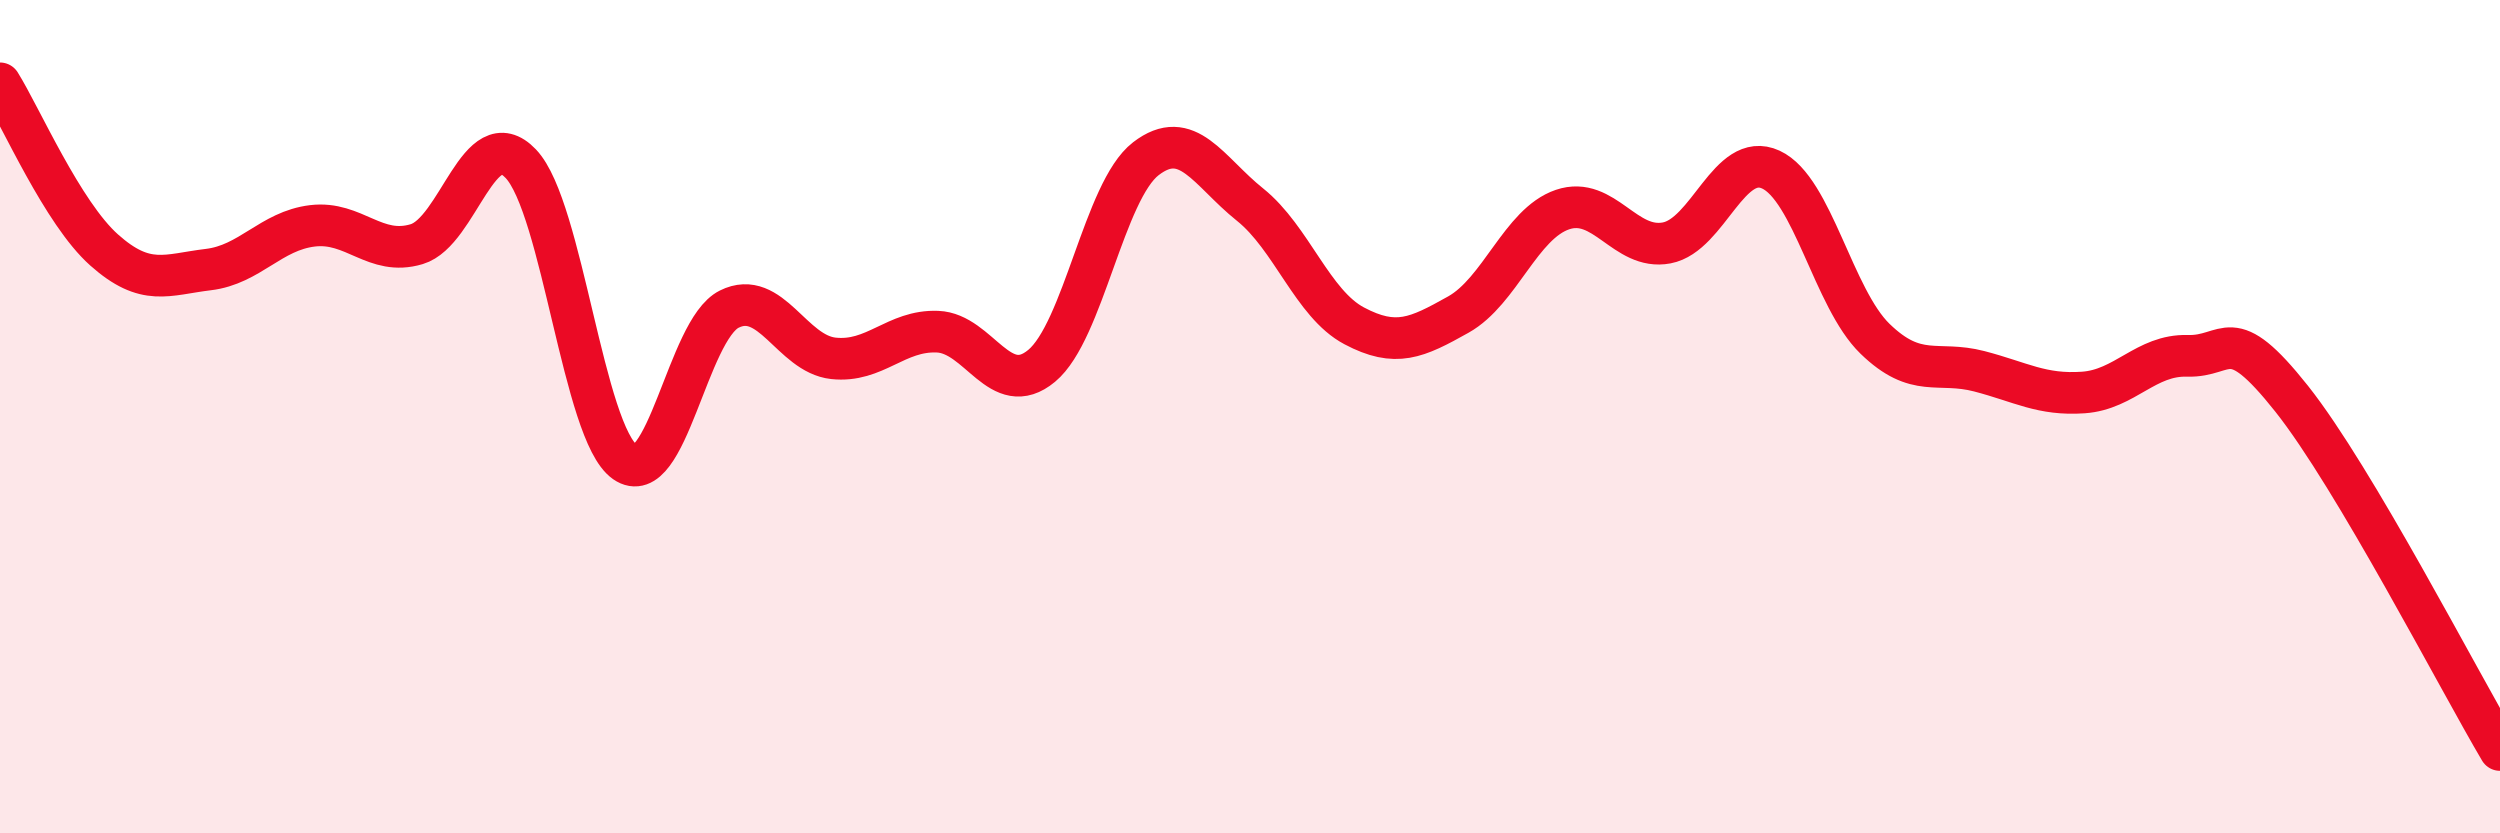
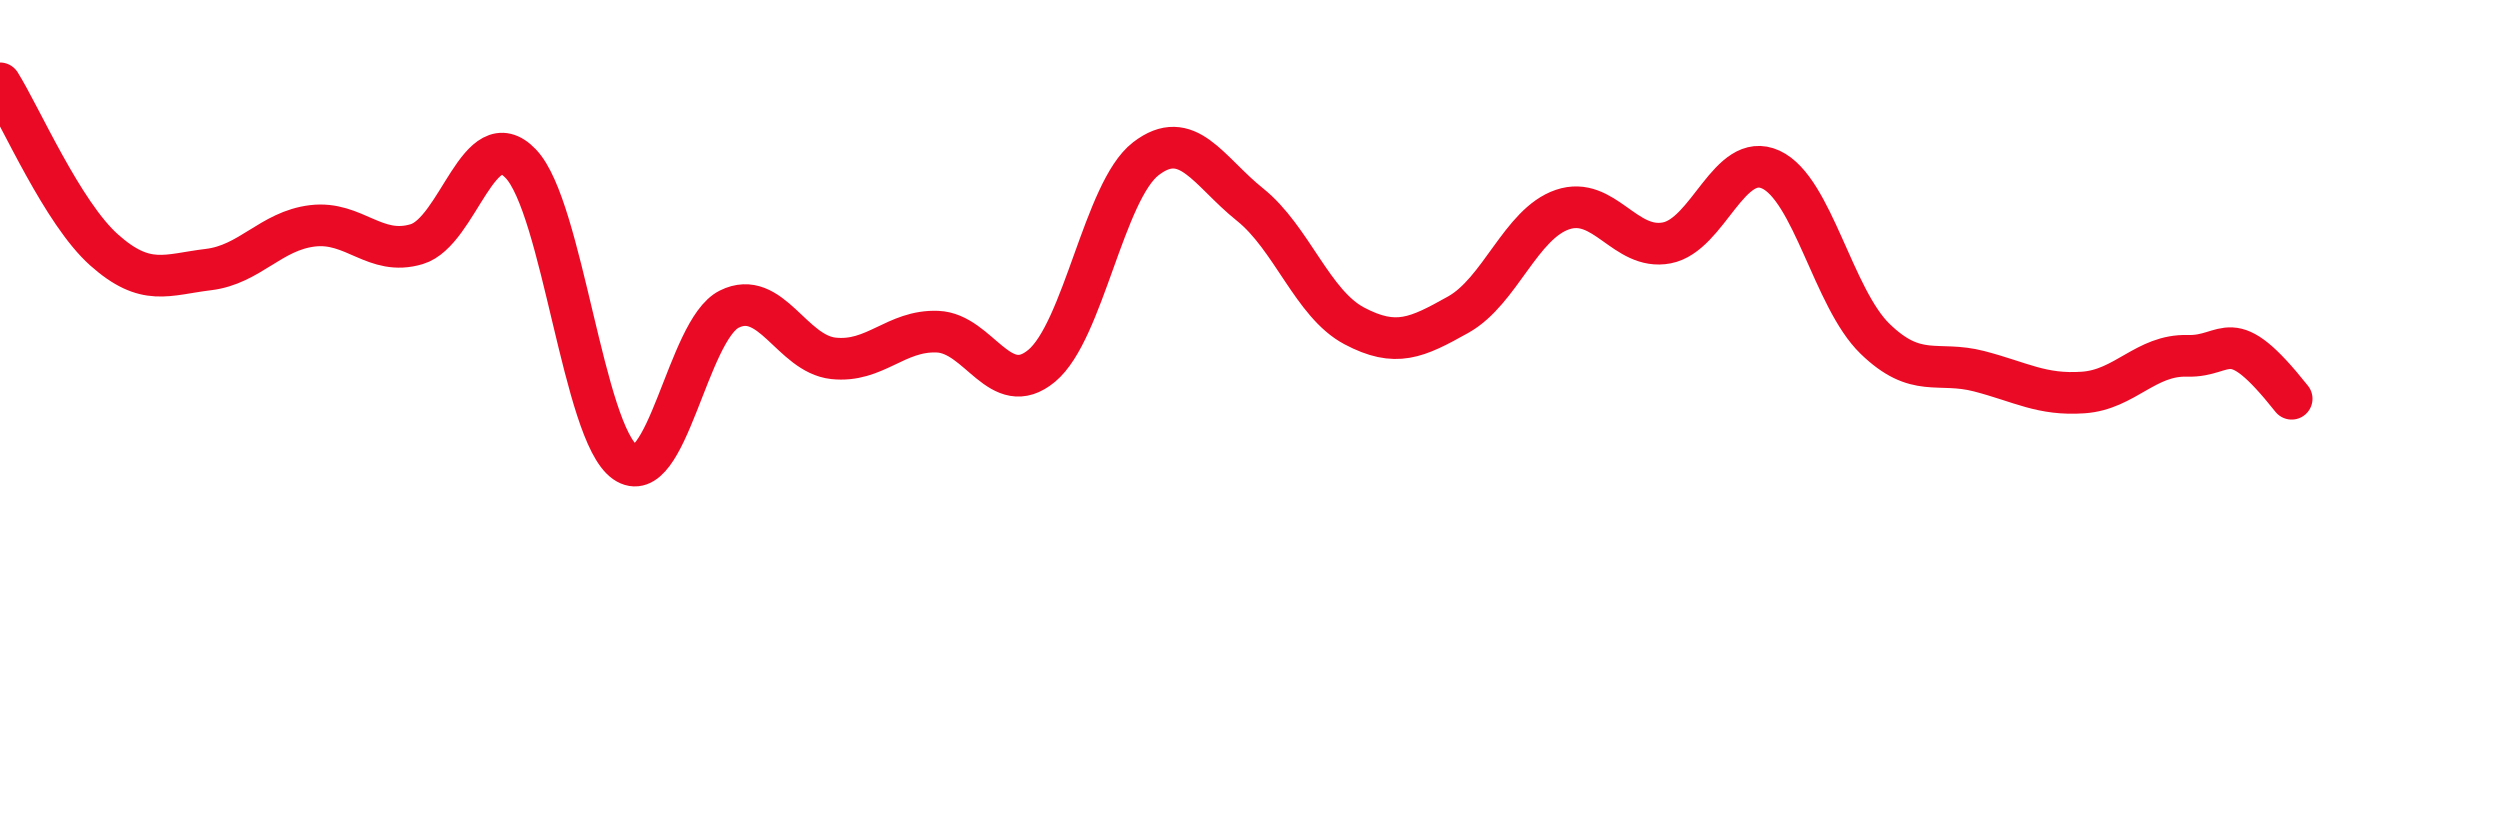
<svg xmlns="http://www.w3.org/2000/svg" width="60" height="20" viewBox="0 0 60 20">
-   <path d="M 0,2 C 0.5,2.8 1.5,5.11 2.5,6 C 3.5,6.89 4,6.59 5,6.47 C 6,6.35 6.5,5.54 7.5,5.42 C 8.5,5.3 9,6.16 10,5.86 C 11,5.56 11.5,2.88 12.5,3.93 C 13.5,4.98 14,10.39 15,11.09 C 16,11.79 16.5,7.92 17.5,7.42 C 18.5,6.92 19,8.49 20,8.6 C 21,8.71 21.5,7.92 22.5,7.96 C 23.5,8 24,9.61 25,8.78 C 26,7.95 26.5,4.58 27.5,3.81 C 28.5,3.04 29,4.11 30,4.91 C 31,5.71 31.5,7.29 32.5,7.82 C 33.5,8.35 34,8.11 35,7.55 C 36,6.99 36.5,5.37 37.5,5.03 C 38.5,4.69 39,6.02 40,5.83 C 41,5.64 41.5,3.61 42.5,4.07 C 43.5,4.53 44,7.16 45,8.13 C 46,9.1 46.5,8.65 47.5,8.91 C 48.5,9.17 49,9.49 50,9.42 C 51,9.35 51.5,8.51 52.5,8.54 C 53.5,8.57 53.5,7.68 55,9.57 C 56.5,11.46 59,16.31 60,18L60 20L0 20Z" fill="#EB0A25" opacity="0.1" stroke-linecap="round" stroke-linejoin="round" />
-   <path d="M 0,2 C 0.5,2.8 1.5,5.11 2.5,6 C 3.5,6.89 4,6.59 5,6.47 C 6,6.35 6.5,5.54 7.5,5.42 C 8.5,5.3 9,6.16 10,5.86 C 11,5.56 11.5,2.88 12.5,3.93 C 13.5,4.98 14,10.39 15,11.09 C 16,11.79 16.5,7.92 17.5,7.42 C 18.5,6.92 19,8.49 20,8.6 C 21,8.71 21.5,7.92 22.5,7.96 C 23.5,8 24,9.61 25,8.78 C 26,7.95 26.5,4.58 27.5,3.81 C 28.5,3.04 29,4.11 30,4.91 C 31,5.71 31.5,7.29 32.5,7.82 C 33.5,8.35 34,8.11 35,7.55 C 36,6.99 36.5,5.37 37.5,5.03 C 38.5,4.69 39,6.02 40,5.83 C 41,5.64 41.5,3.61 42.5,4.07 C 43.5,4.53 44,7.16 45,8.13 C 46,9.1 46.5,8.65 47.5,8.91 C 48.5,9.17 49,9.49 50,9.42 C 51,9.35 51.5,8.51 52.5,8.54 C 53.5,8.57 53.5,7.68 55,9.57 C 56.5,11.46 59,16.31 60,18" stroke="#EB0A25" stroke-width="1" fill="none" stroke-linecap="round" stroke-linejoin="round" />
+   <path d="M 0,2 C 0.5,2.8 1.5,5.11 2.5,6 C 3.5,6.89 4,6.59 5,6.47 C 6,6.35 6.5,5.54 7.5,5.42 C 8.5,5.3 9,6.16 10,5.86 C 11,5.56 11.5,2.88 12.5,3.93 C 13.5,4.98 14,10.39 15,11.09 C 16,11.79 16.5,7.92 17.5,7.42 C 18.5,6.92 19,8.49 20,8.6 C 21,8.71 21.5,7.92 22.5,7.96 C 23.5,8 24,9.61 25,8.78 C 26,7.95 26.5,4.58 27.5,3.81 C 28.5,3.04 29,4.11 30,4.91 C 31,5.71 31.5,7.29 32.5,7.82 C 33.5,8.35 34,8.11 35,7.55 C 36,6.99 36.5,5.37 37.5,5.03 C 38.5,4.69 39,6.02 40,5.83 C 41,5.64 41.5,3.61 42.5,4.07 C 43.5,4.53 44,7.16 45,8.13 C 46,9.1 46.5,8.65 47.5,8.91 C 48.5,9.17 49,9.49 50,9.42 C 51,9.35 51.5,8.51 52.5,8.54 C 53.5,8.57 53.5,7.68 55,9.57 " stroke="#EB0A25" stroke-width="1" fill="none" stroke-linecap="round" stroke-linejoin="round" />
</svg>